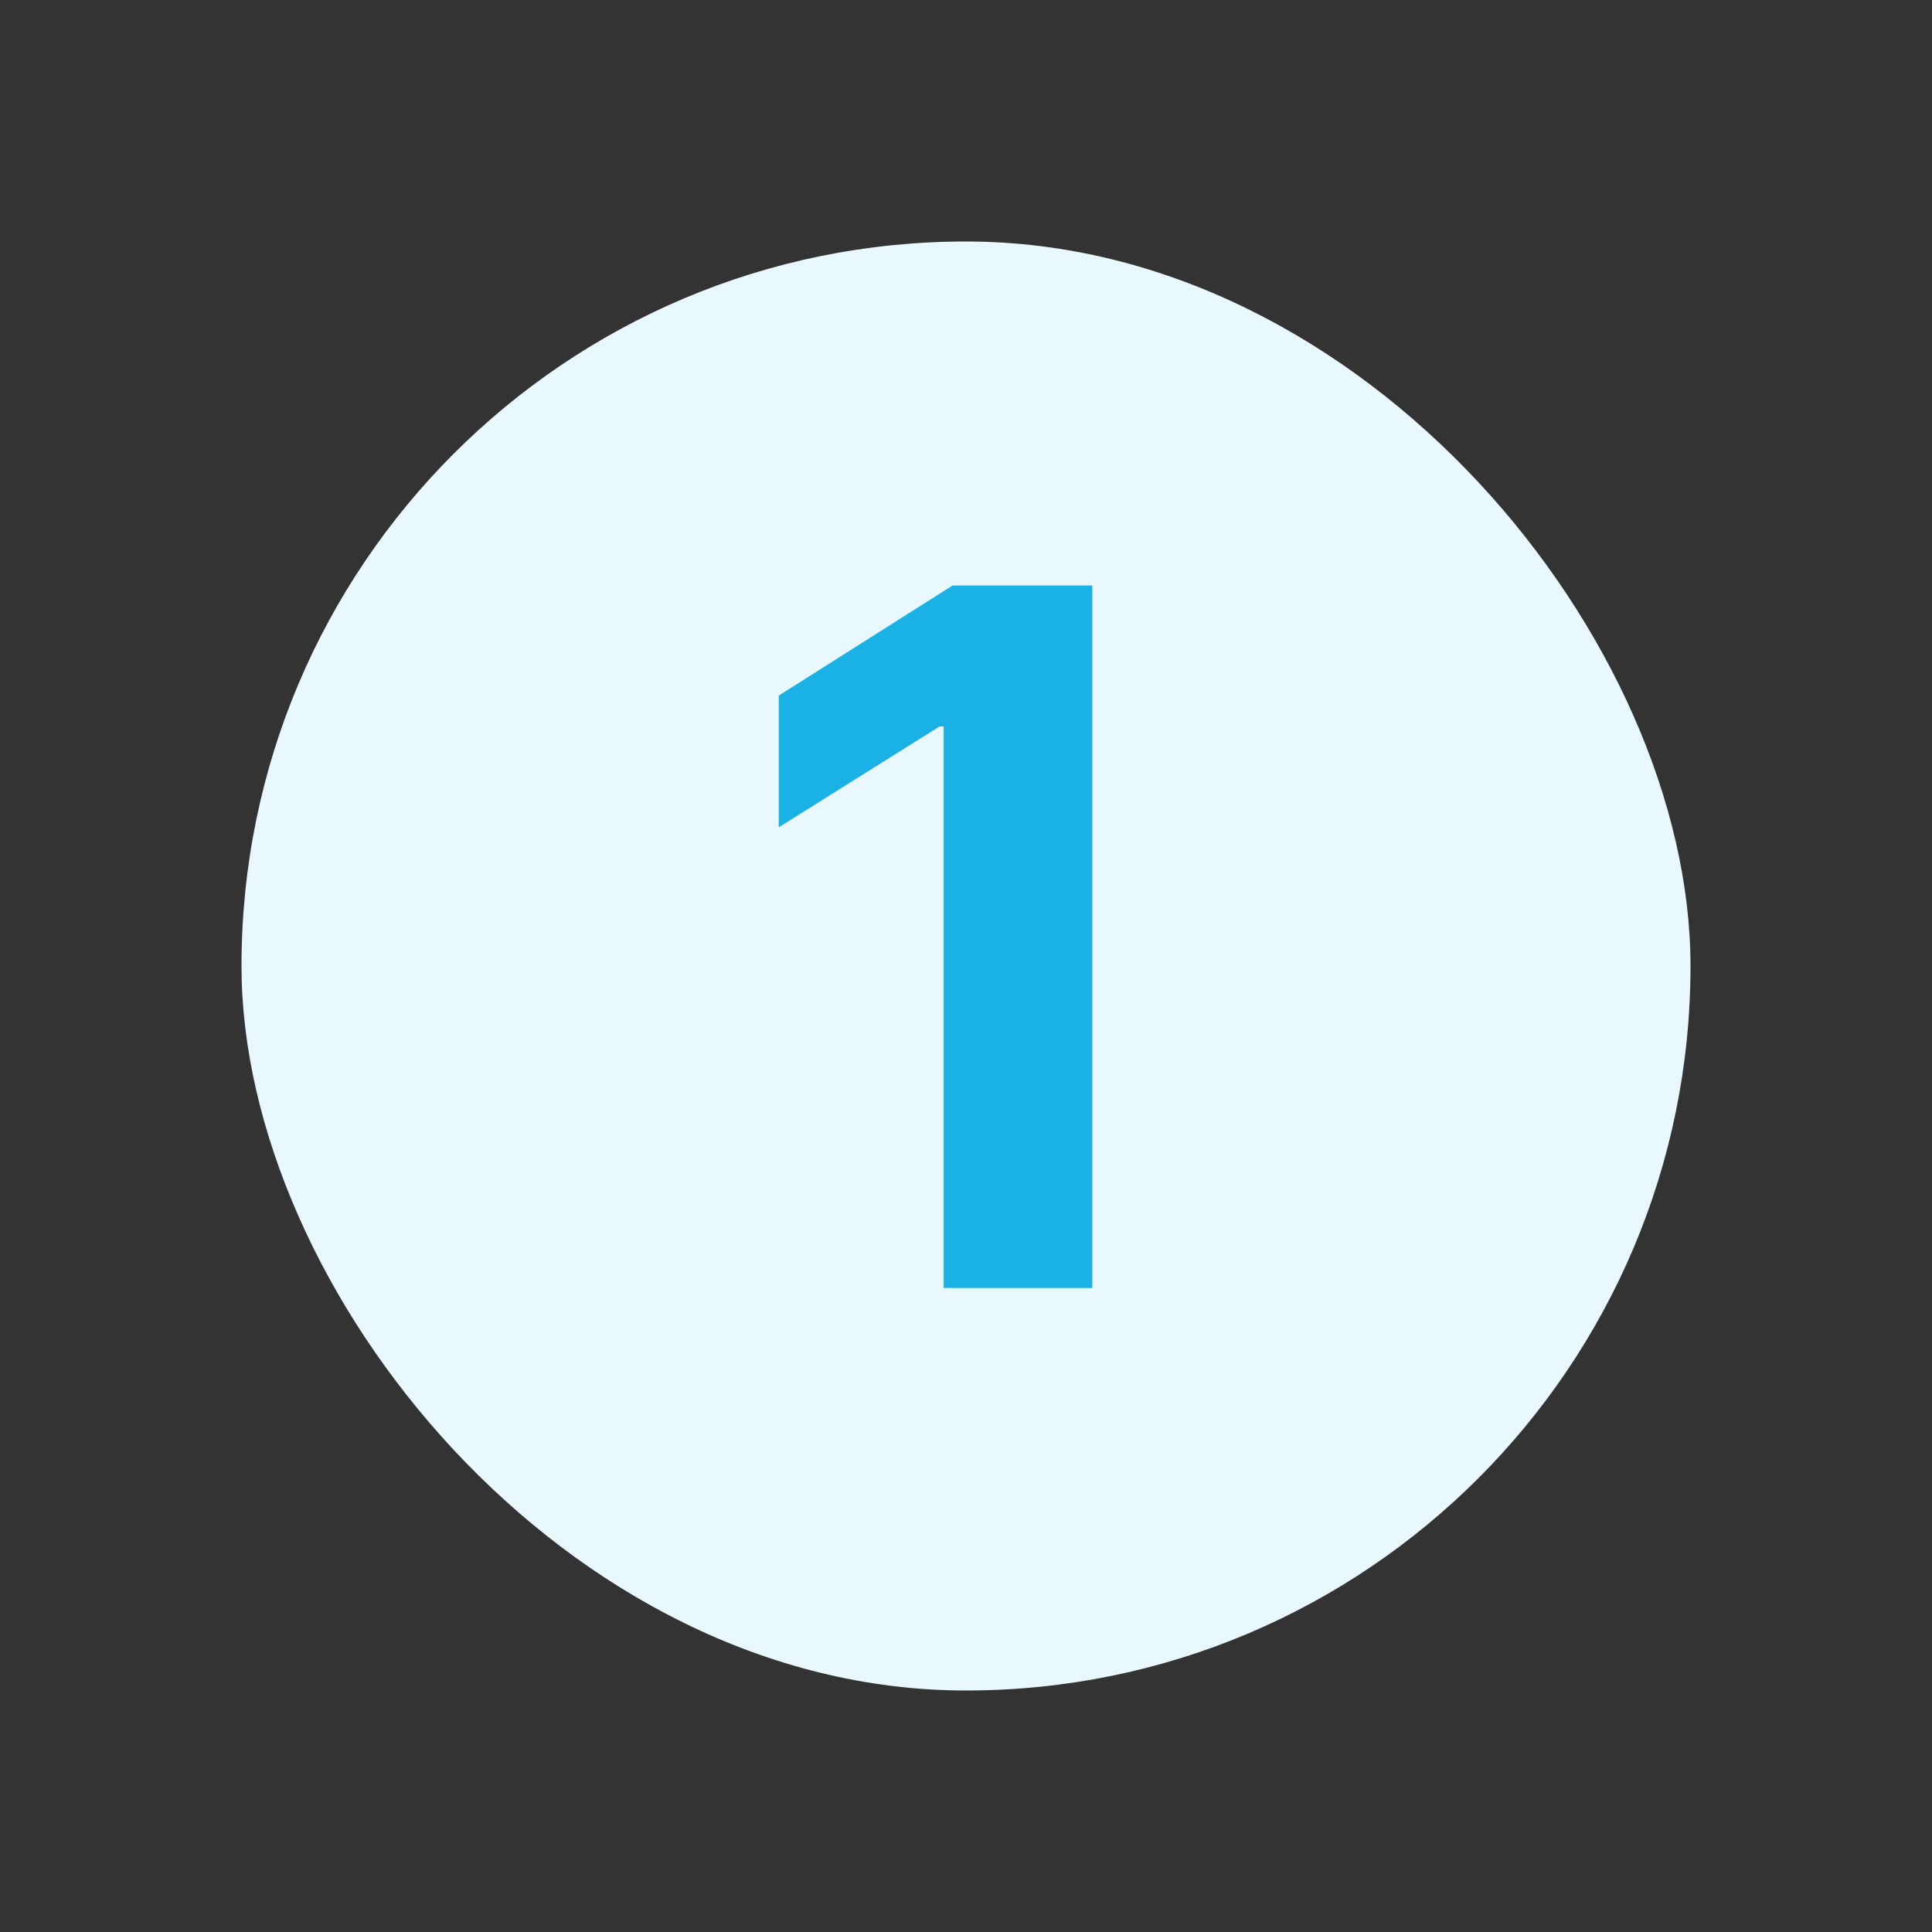
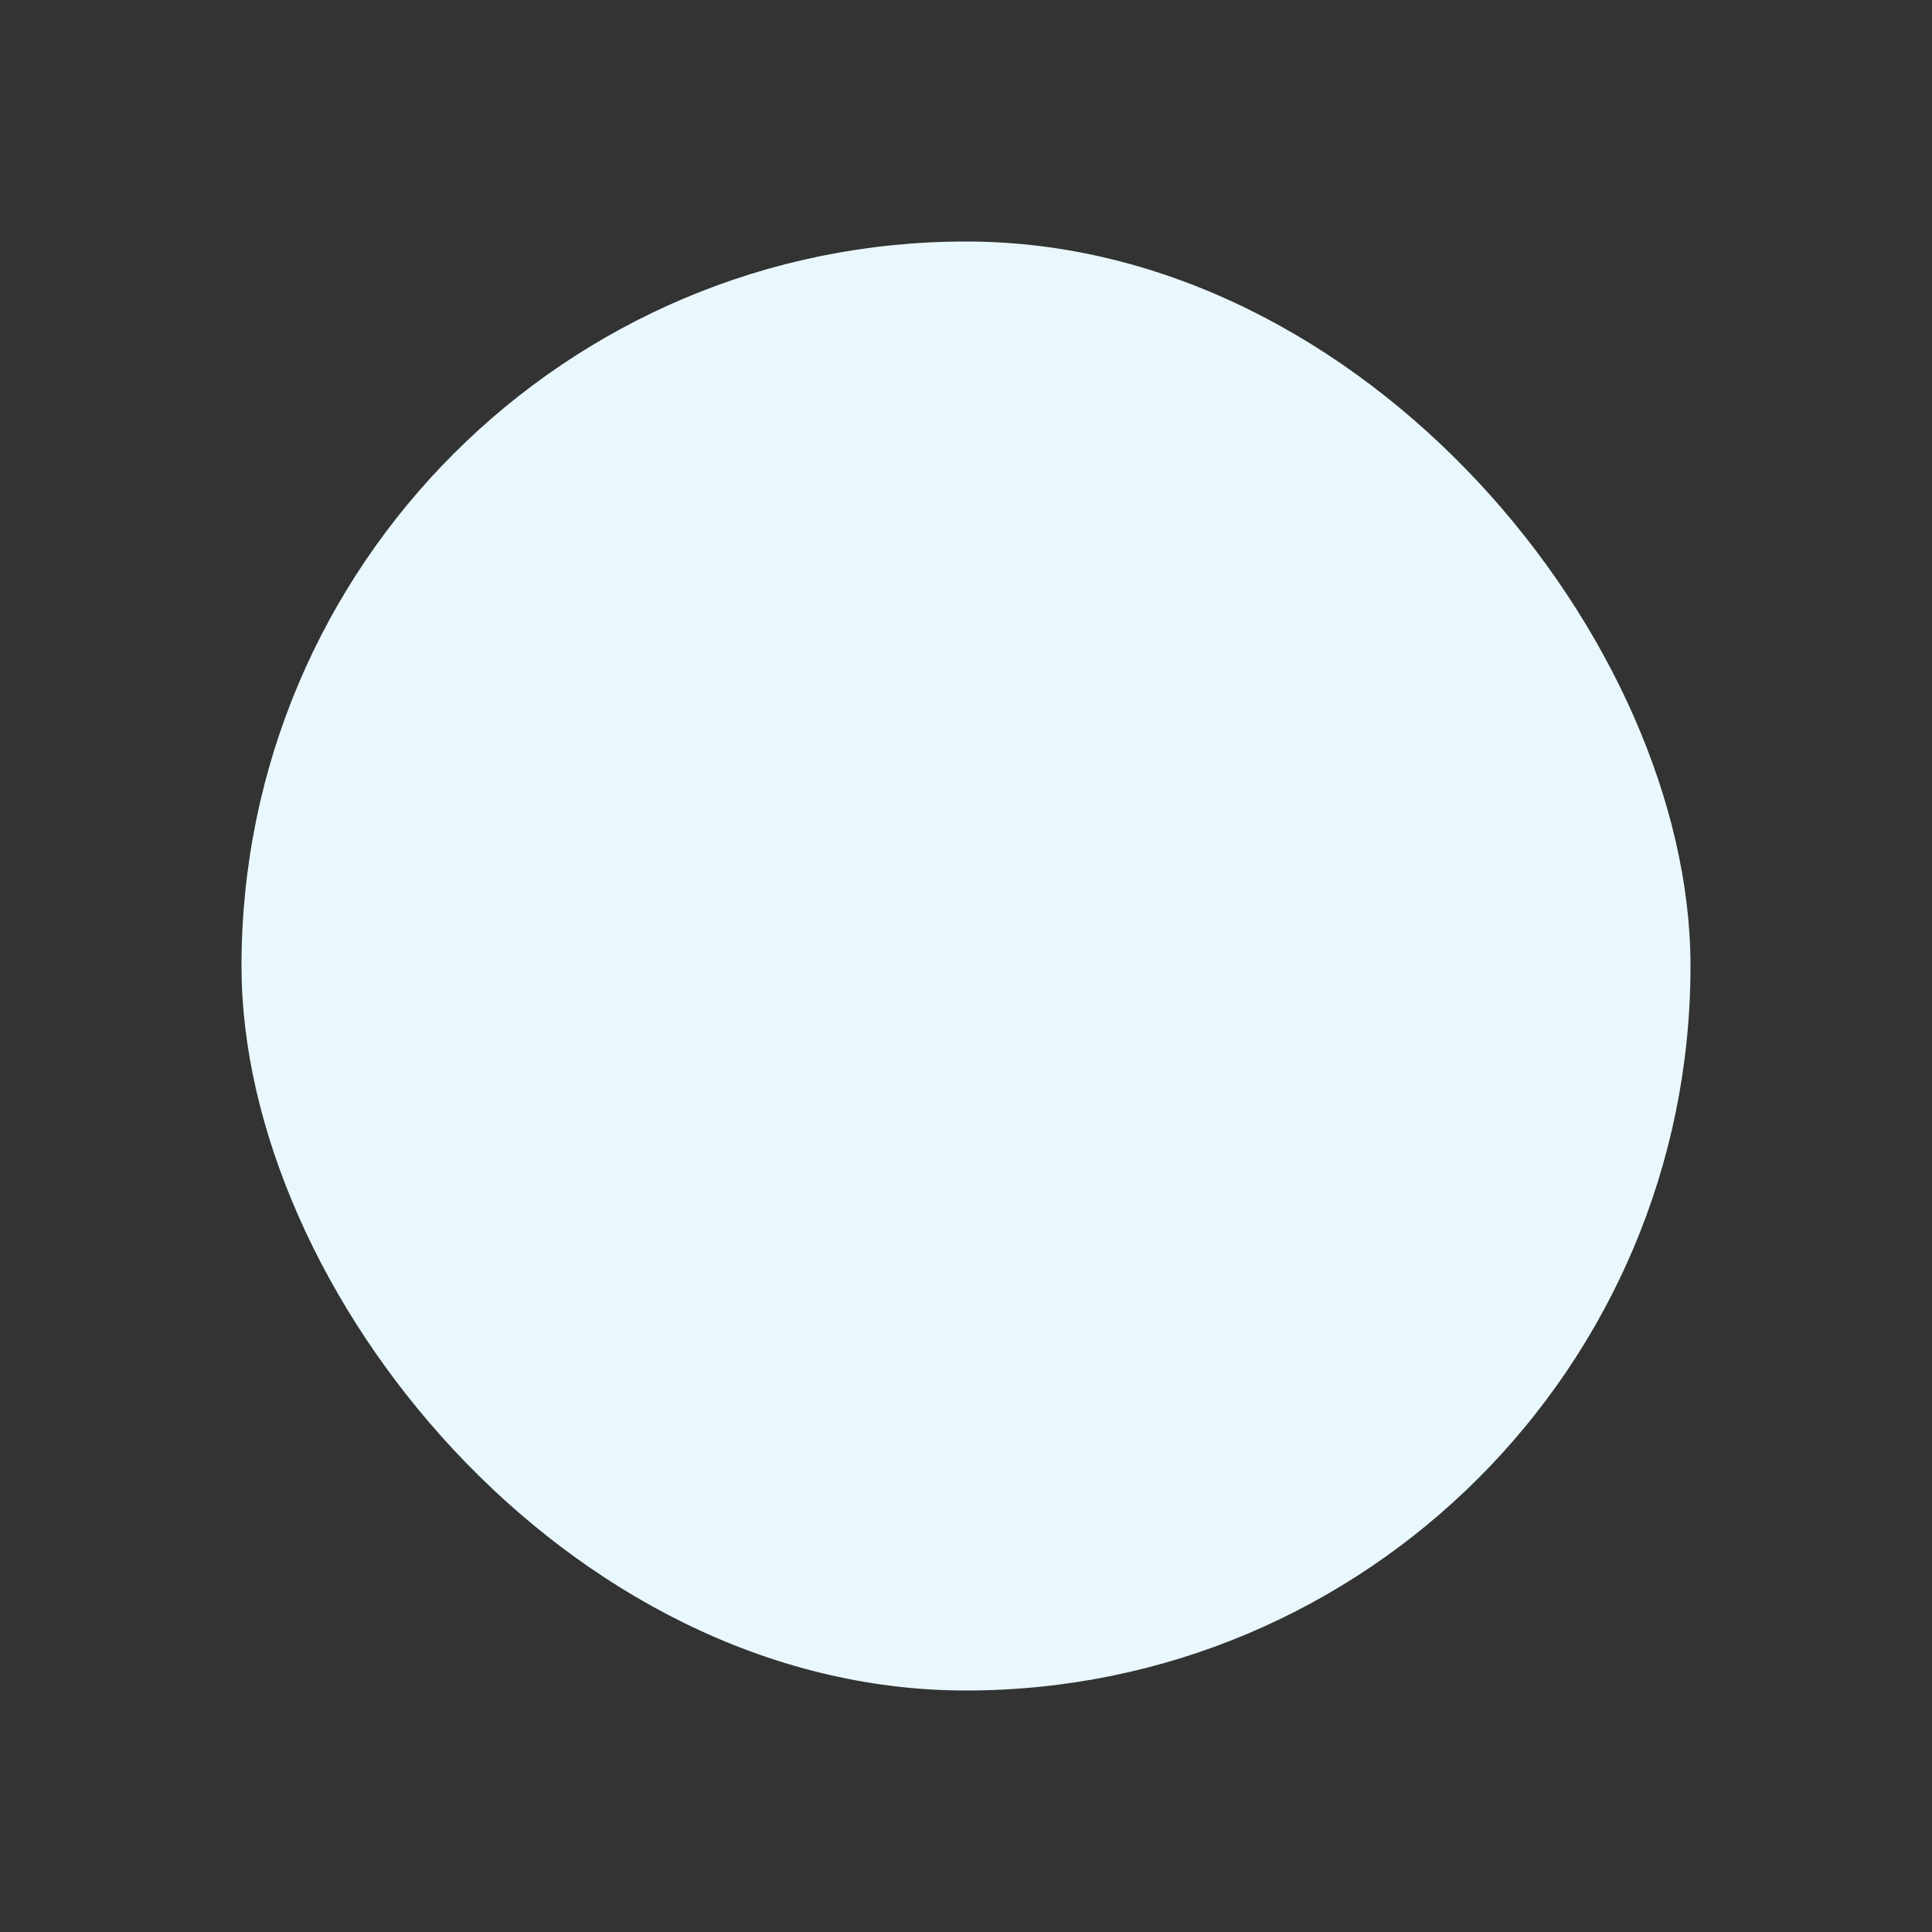
<svg xmlns="http://www.w3.org/2000/svg" width="24" height="24" viewBox="0 0 24 24" fill="none">
  <rect x="0" y="0" width="24" height="24" fill="#333333" stroke="none" />
  <rect x="3" y="3" width="18" height="18" rx="9" fill="#E9F8FD" />
-   <path d="M13.569 7.273V16H11.723V9.024H11.672L9.674 10.277V8.641L11.834 7.273H13.569Z" fill="#1AB1E5" />
</svg>